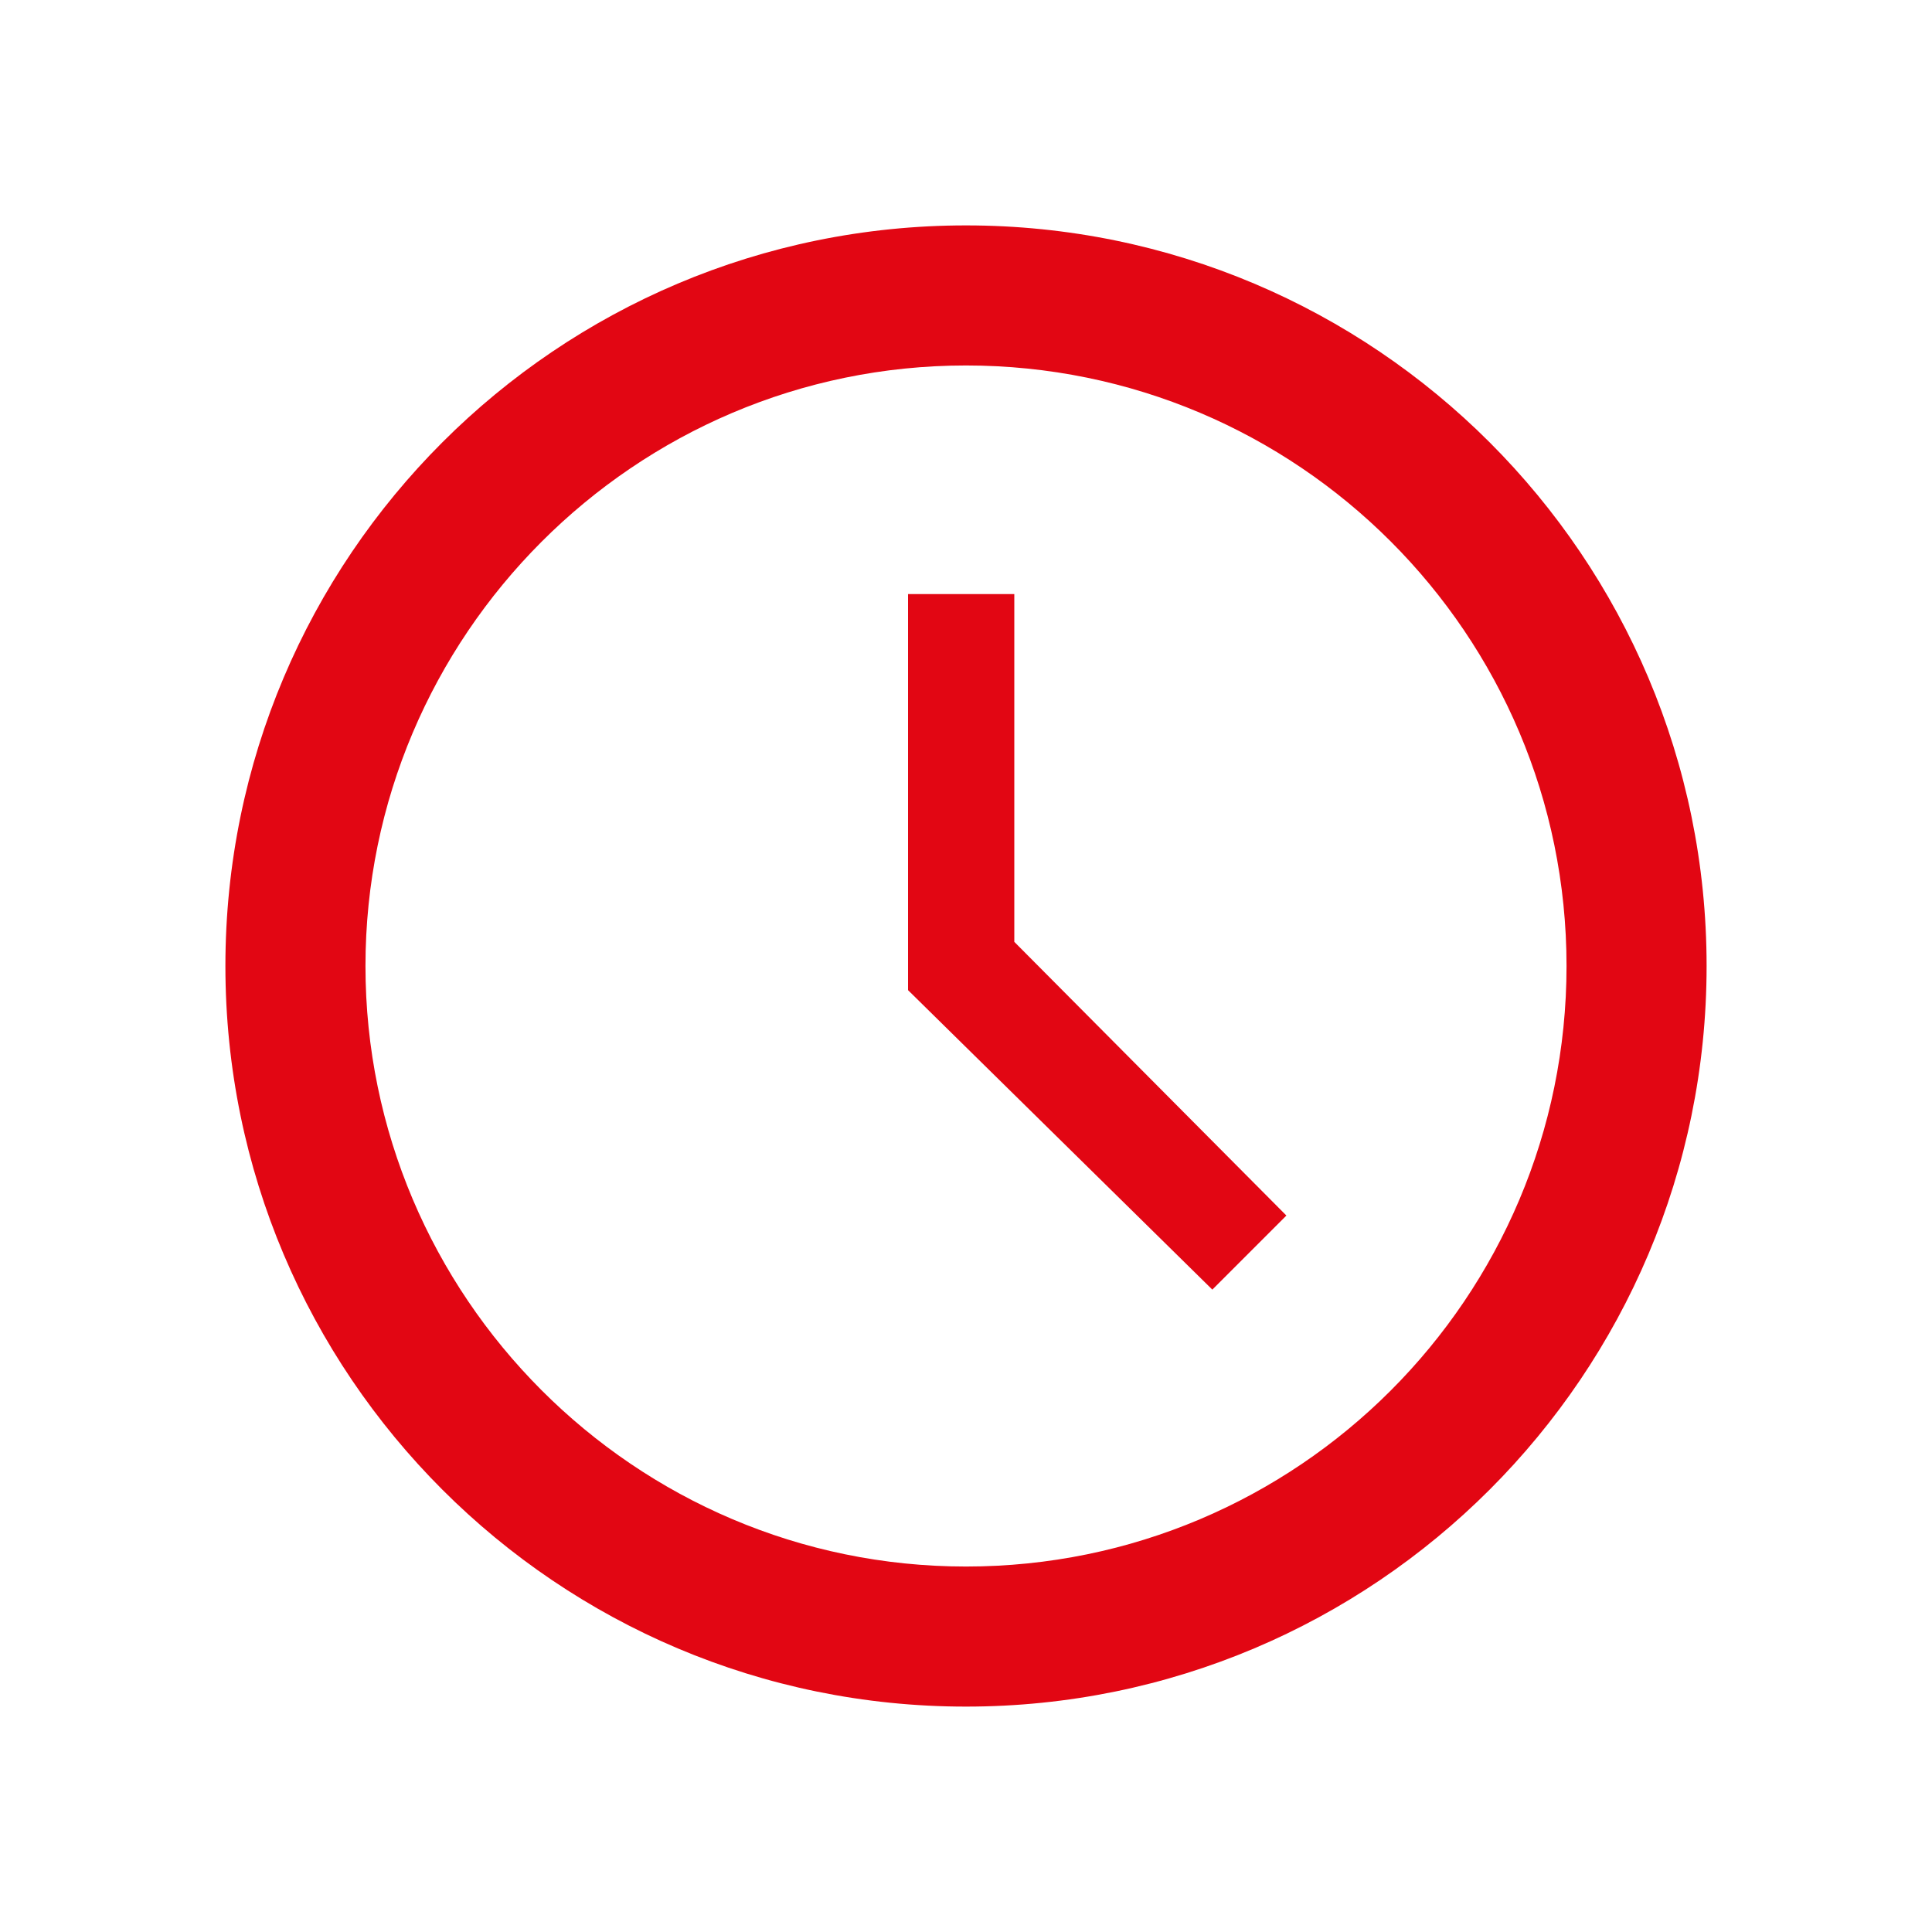
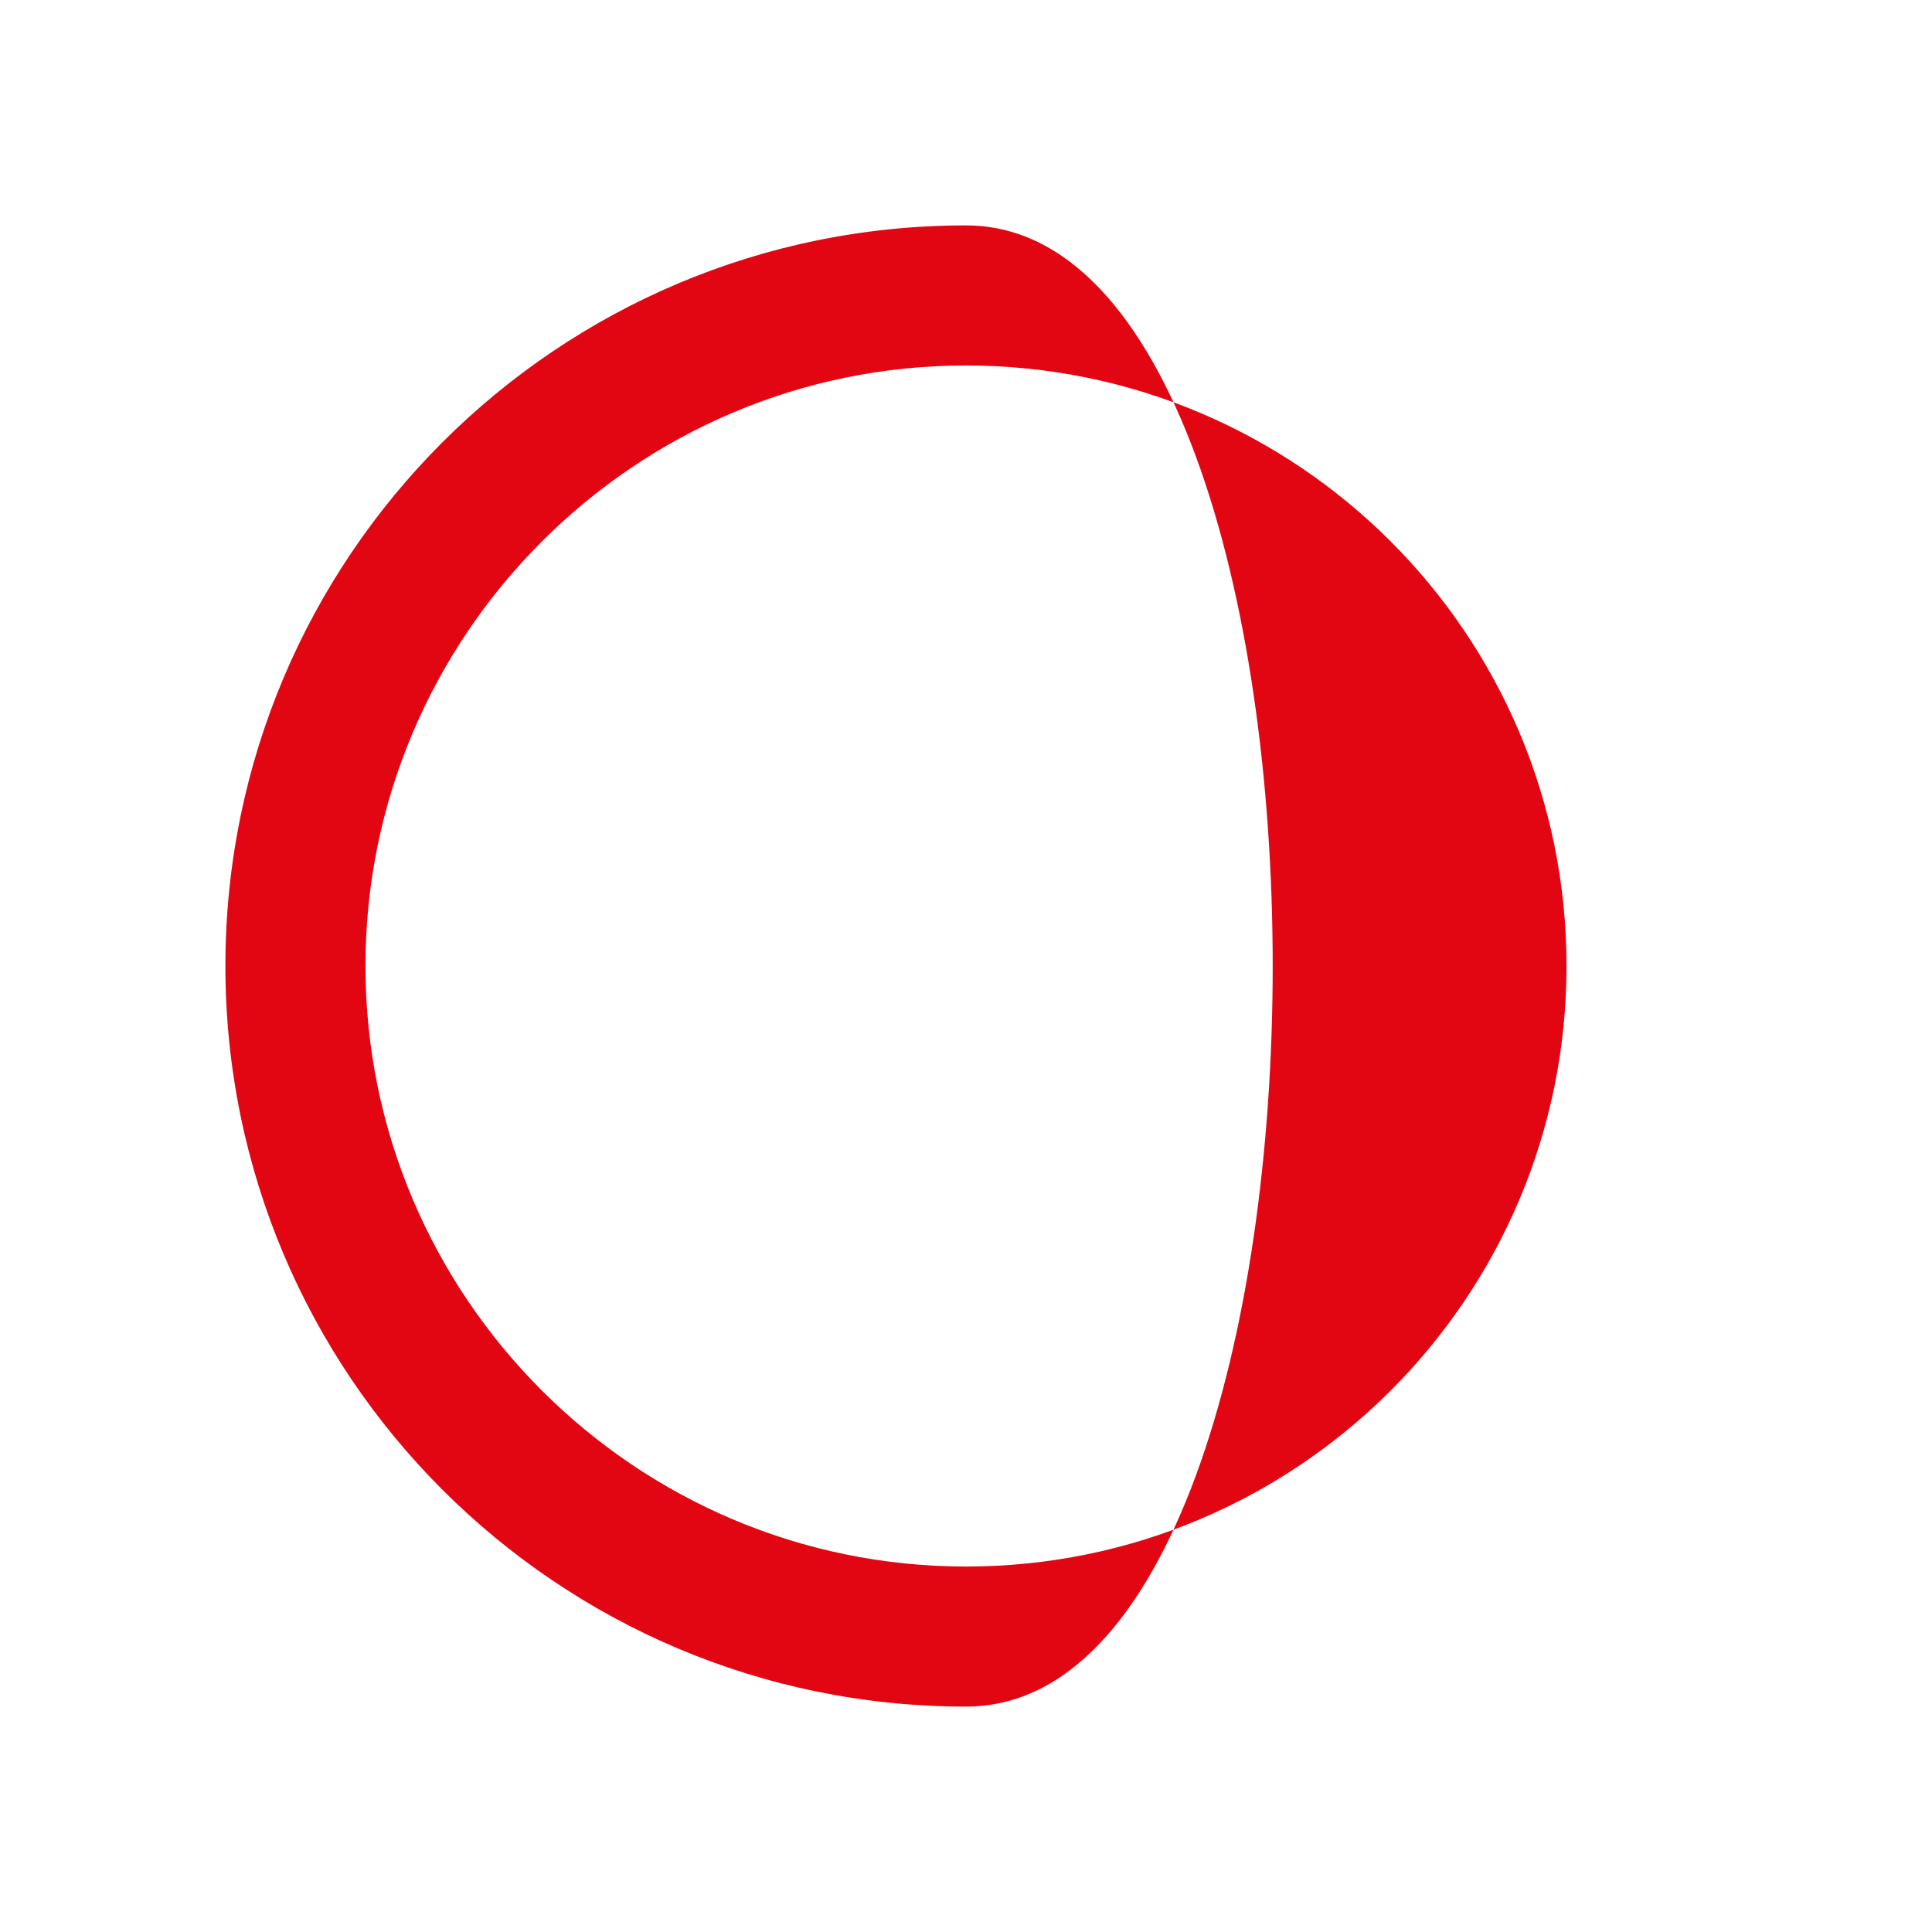
<svg xmlns="http://www.w3.org/2000/svg" version="1.1" x="0px" y="0px" viewBox="0 0 120 120" style="enable-background:new 0 0 120 120;" xml:space="preserve">
  <style type="text/css">
	.st0{fill:#E20613;}
</style>
  <g>
    <g>
-       <path class="st0" d="M60,106c-25.4,0-46-20.6-46-46s20.6-46,46-46s46,20.6,46,46S85.4,106,60,106z M60,22.7    c-20.6,0-37.3,16.8-37.3,37.3S39.4,97.3,60,97.3S97.3,80.6,97.3,60S80.6,22.7,60,22.7z" />
+       <path class="st0" d="M60,106c-25.4,0-46-20.6-46-46s20.6-46,46-46S85.4,106,60,106z M60,22.7    c-20.6,0-37.3,16.8-37.3,37.3S39.4,97.3,60,97.3S97.3,80.6,97.3,60S80.6,22.7,60,22.7z" />
    </g>
    <g>
-       <polygon class="st0" points="75.3,80.1 56.4,61.5 56.4,36.9 63,36.9 63,58.5 79.9,75.5   " />
-     </g>
+       </g>
  </g>
</svg>